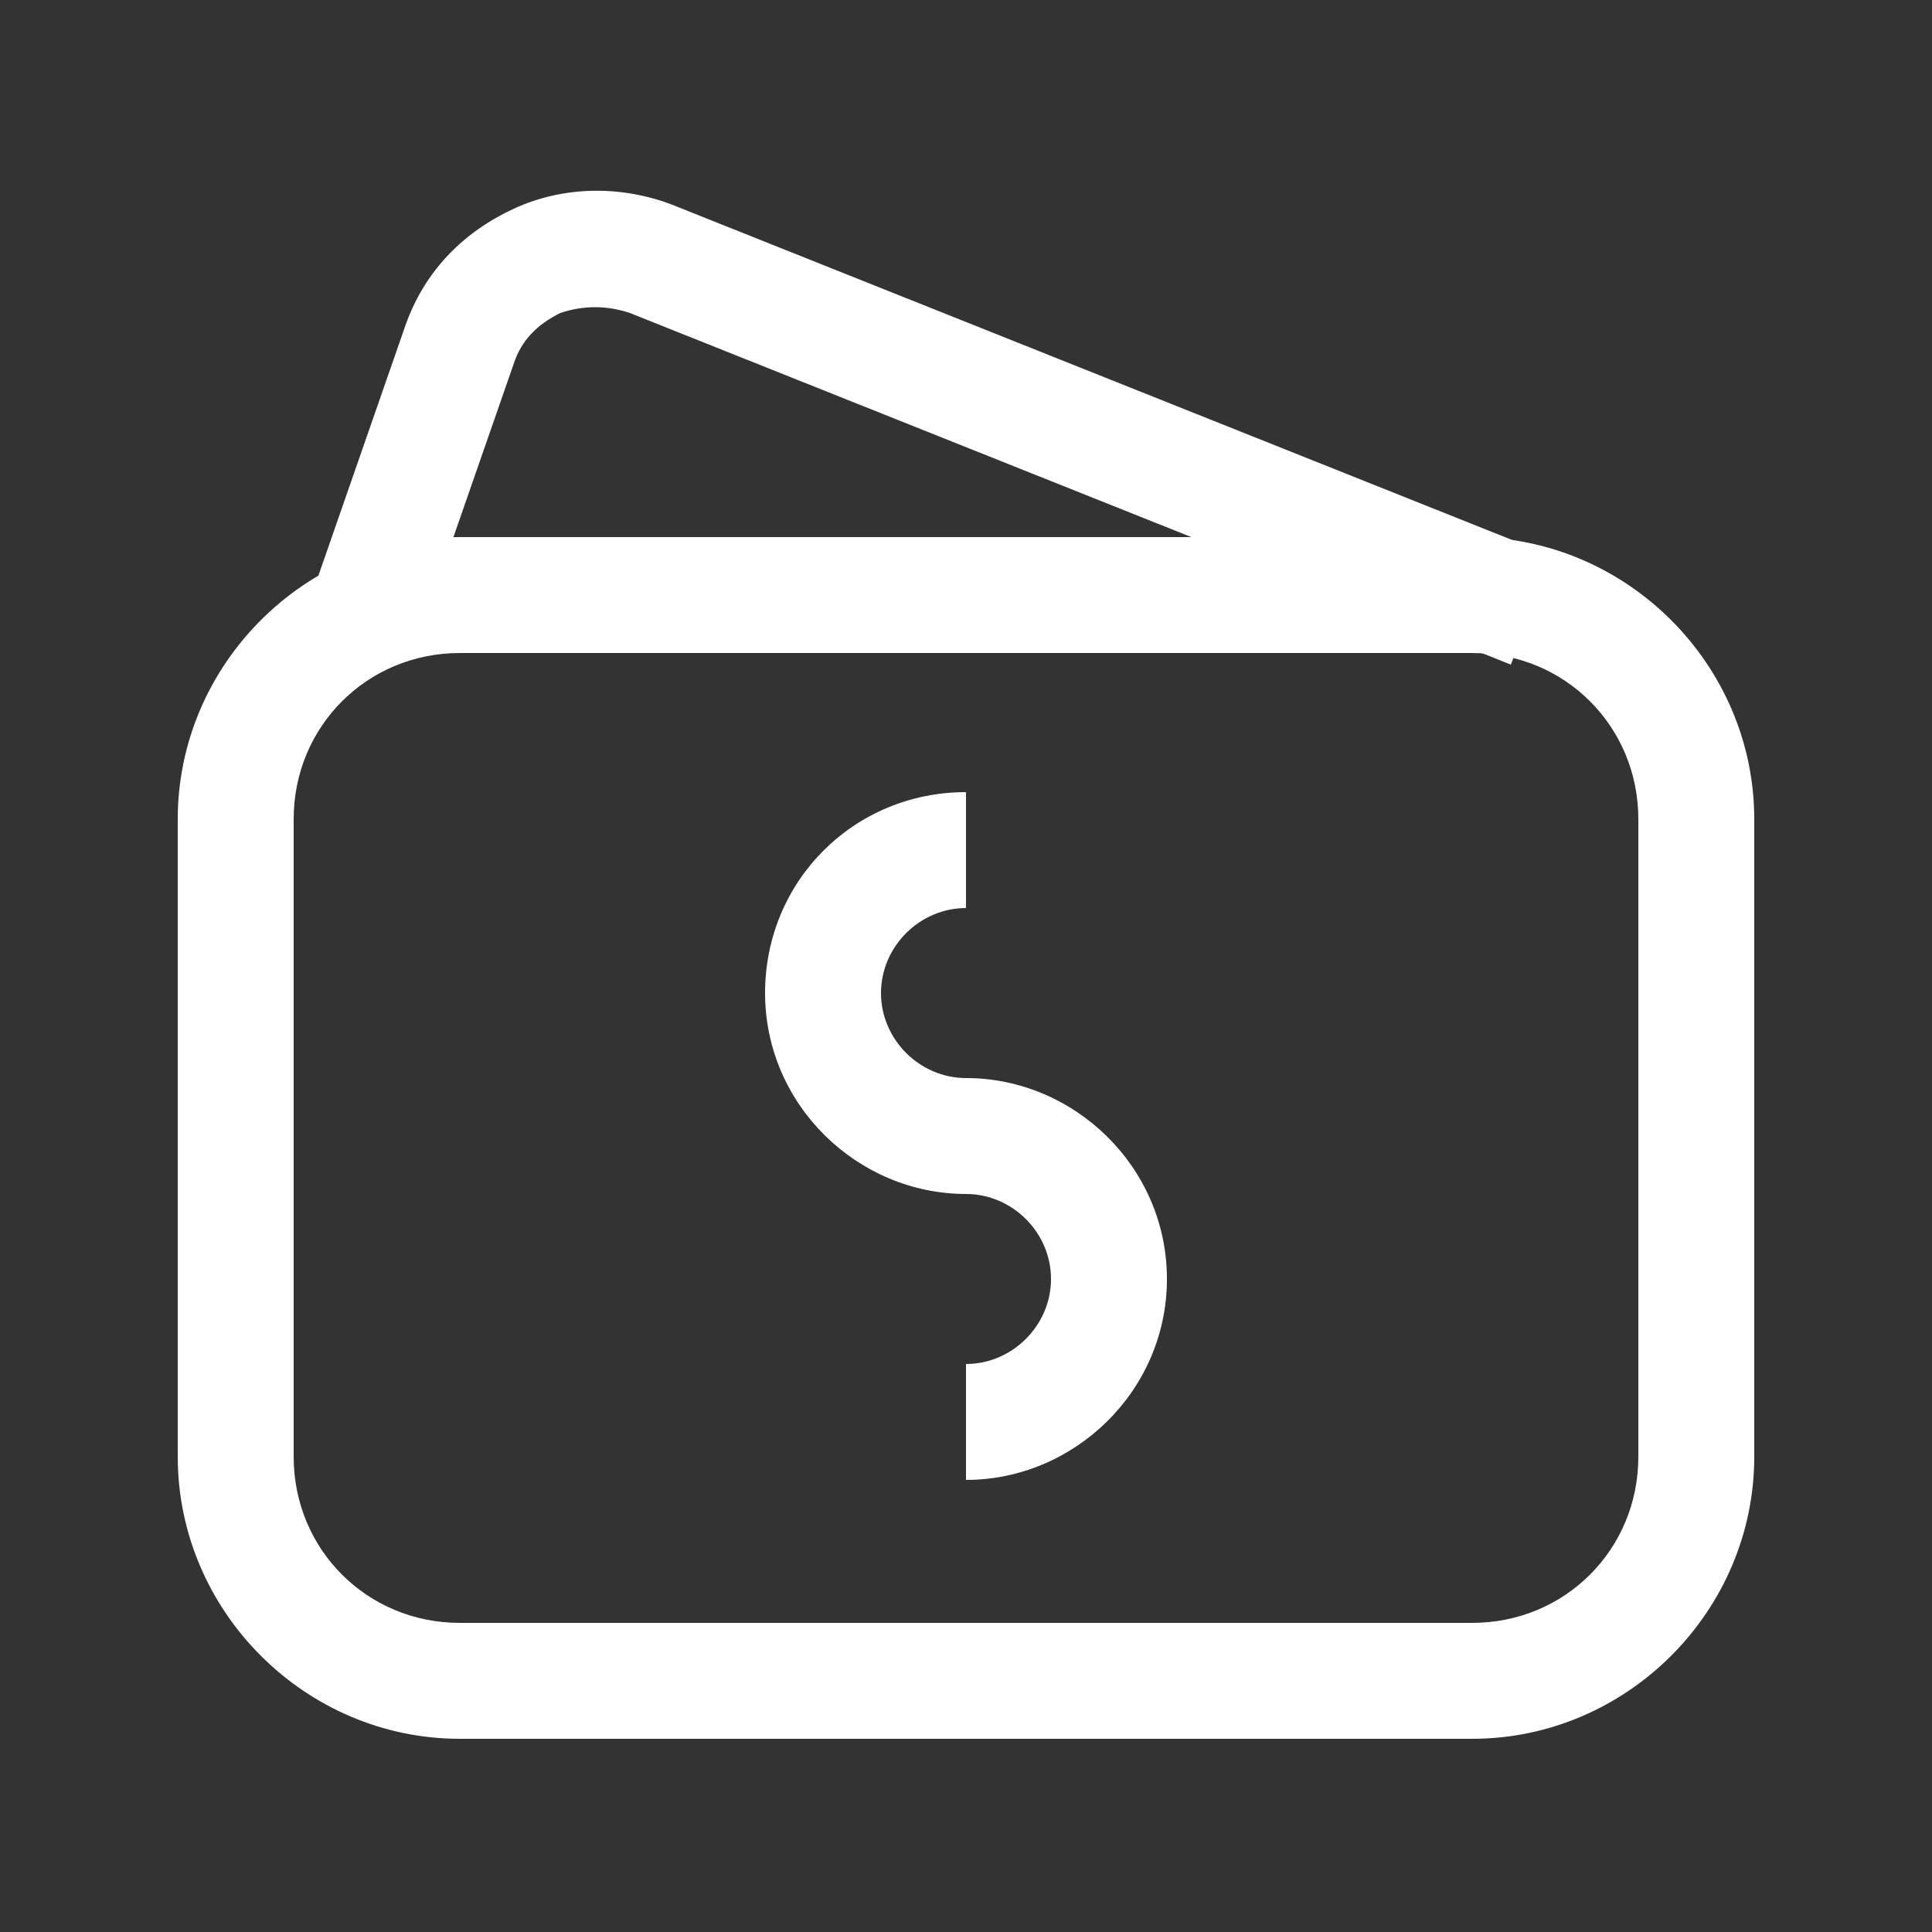
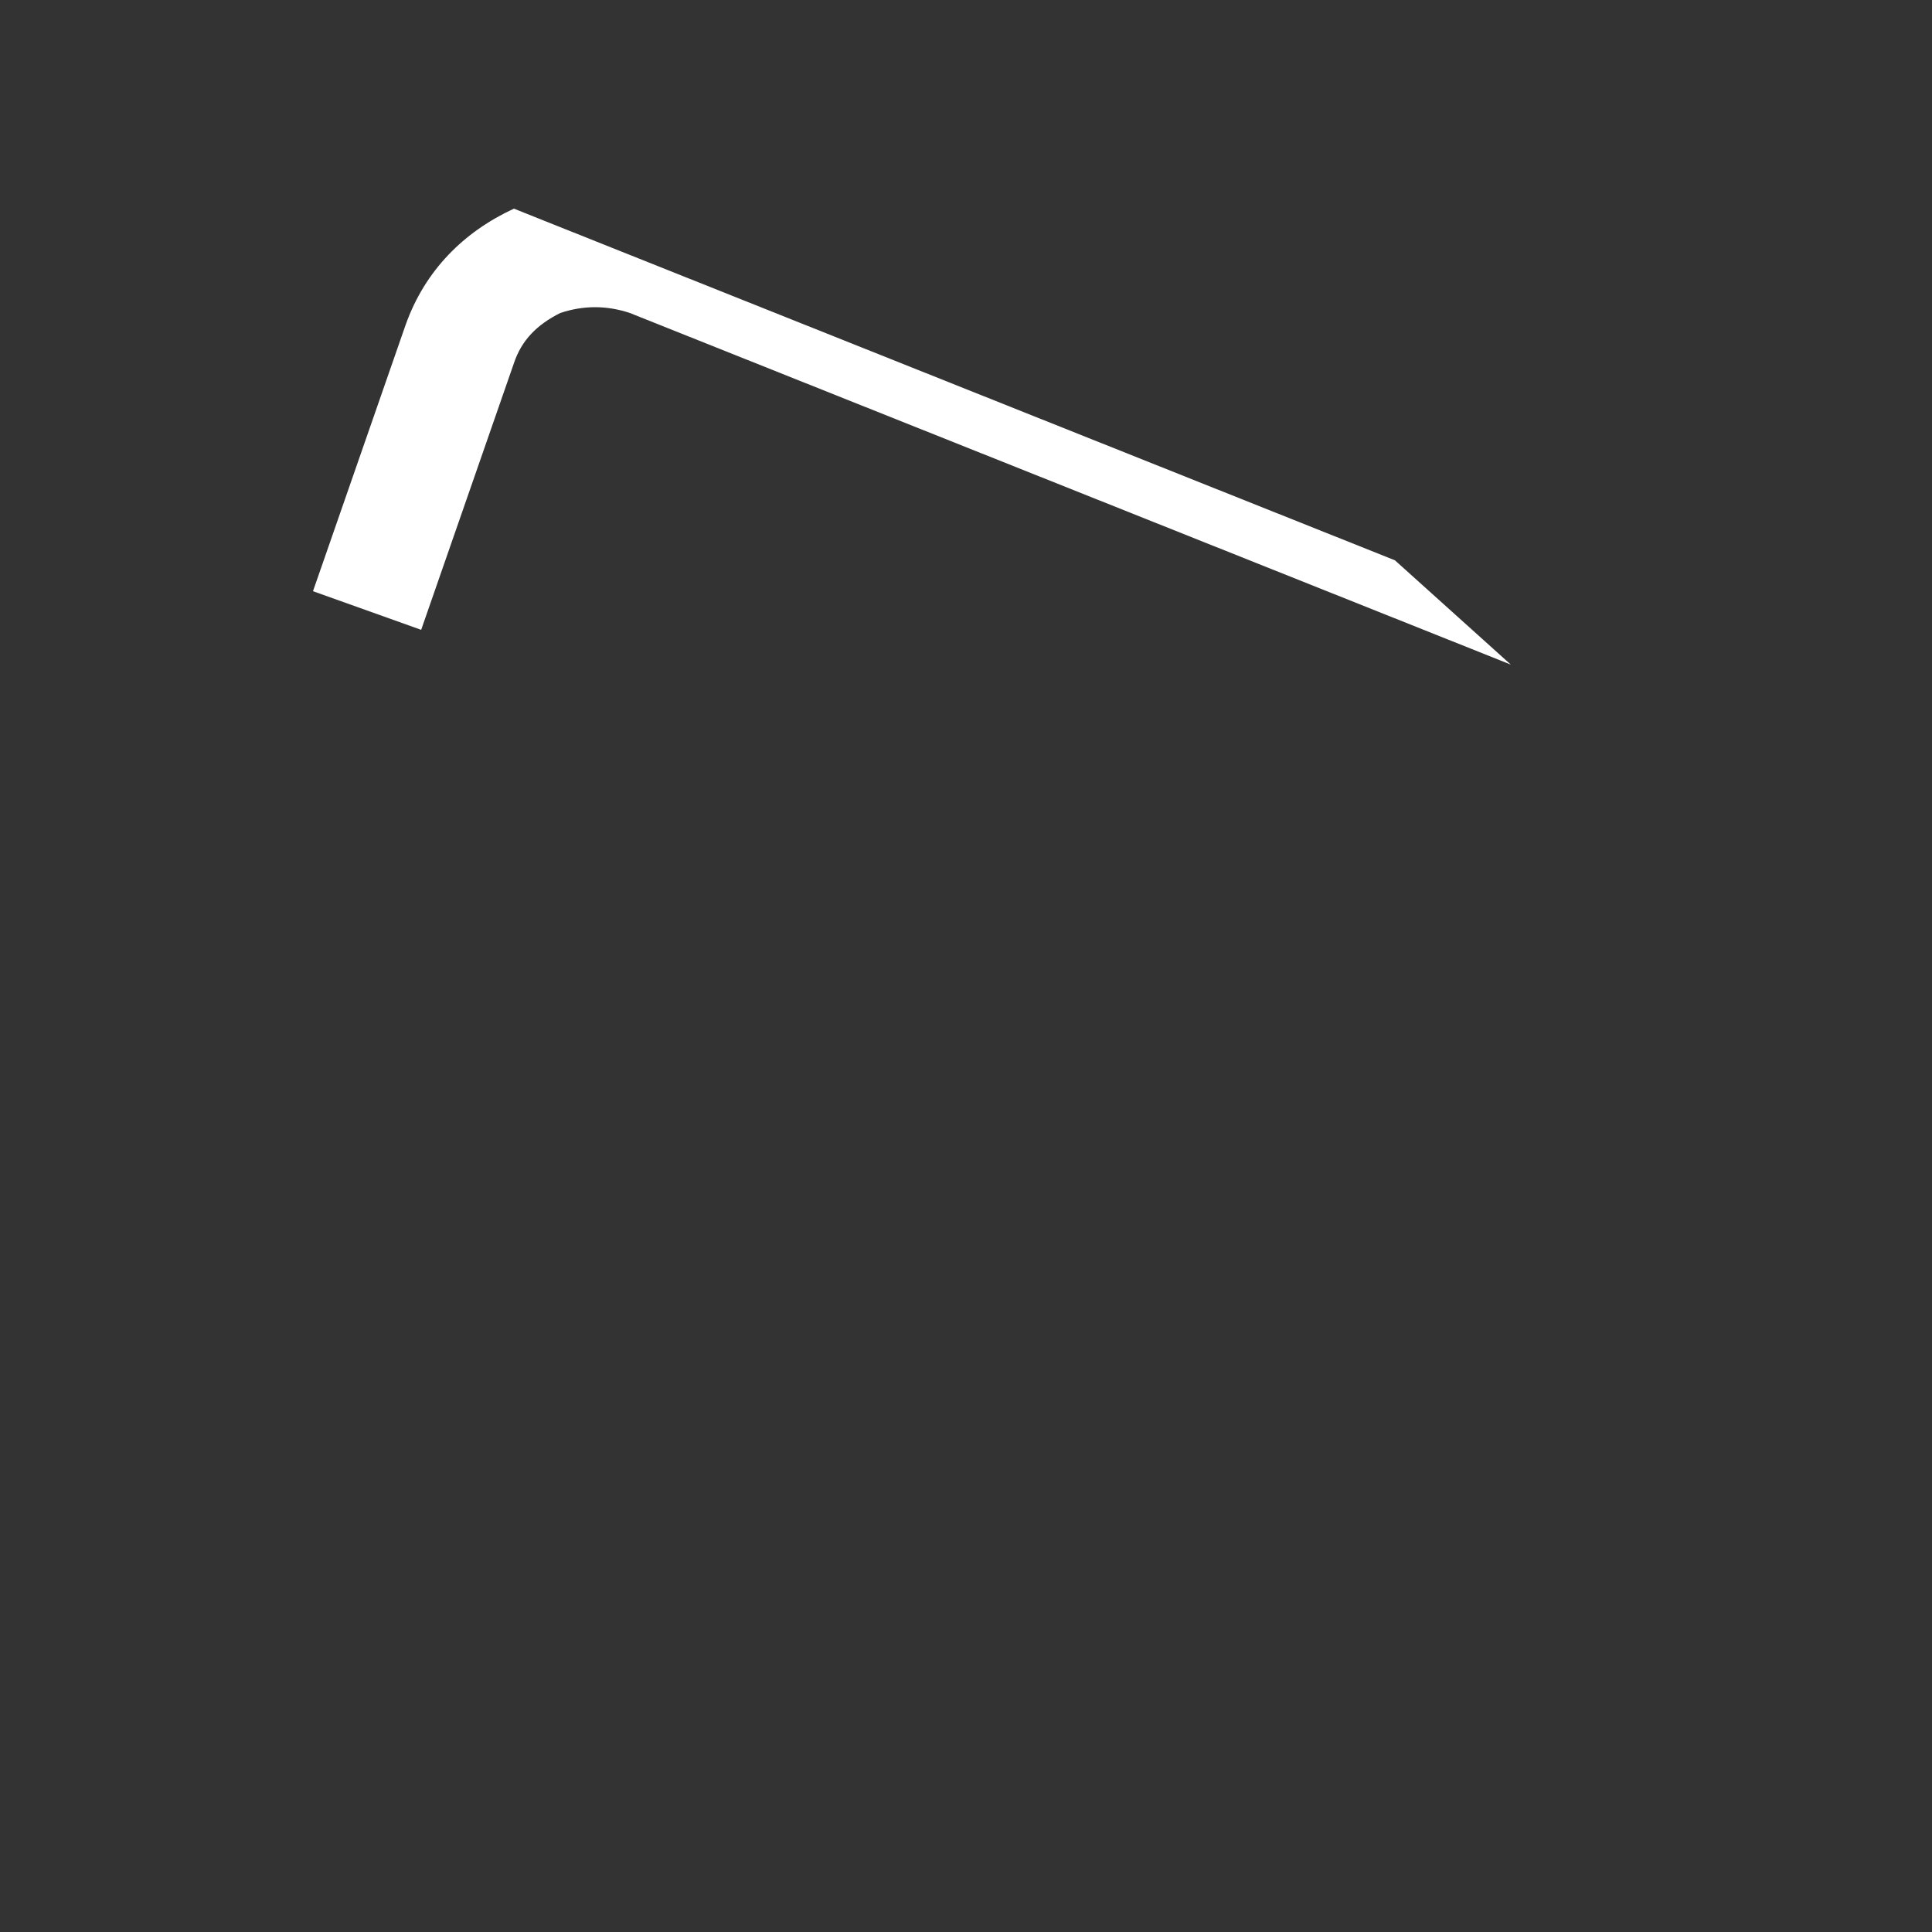
<svg xmlns="http://www.w3.org/2000/svg" version="1.0" id="图层_1" x="0px" y="0px" viewBox="0 0 50 50" style="enable-background:new 0 0 50 50;" xml:space="preserve">
  <rect x="0" y="0" width="50" height="50" fill="#333333" stroke="none" />
  <style type="text/css">
	.st0{fill:#FFFFFF;}
</style>
  <g>
    <g>
-       <path class="st0" d="M38.1,45H11.9c-4,0-7.3-3.3-7.3-7.3V21.2c0-4,3.3-7.3,7.3-7.3h26.2c4,0,7.3,3.3,7.3,7.3v16.5    C45.4,41.7,42.1,45,38.1,45z M11.9,16.9c-2.4,0-4.3,1.9-4.3,4.3v16.5c0,2.4,1.9,4.3,4.3,4.3h26.2c2.4,0,4.3-1.9,4.3-4.3V21.2    c0-2.4-1.9-4.3-4.3-4.3H11.9z" />
+       </g>
+     <g>
+       <path class="st0" d="M39.1,17.2L16.3,8.1c-0.6-0.2-1.2-0.2-1.8,0c-0.6,0.3-1,0.7-1.2,1.3l-2.4,6.9l-2.8-1l2.4-6.9    c0.5-1.4,1.5-2.4,2.8-3l22.8,9.1L39.1,17.2z" />
    </g>
    <g>
-       <path class="st0" d="M39.1,17.2L16.3,8.1c-0.6-0.2-1.2-0.2-1.8,0c-0.6,0.3-1,0.7-1.2,1.3l-2.4,6.9l-2.8-1l2.4-6.9    c0.5-1.4,1.5-2.4,2.8-3c1.3-0.6,2.8-0.6,4.1-0.1l22.8,9.1L39.1,17.2z" />
-     </g>
-     <g>
-       <path class="st0" d="M25,38.3v-3c1.2,0,2.2-1,2.2-2.2c0-1.2-1-2.2-2.2-2.2c-2.8,0-5.2-2.3-5.2-5.2s2.3-5.2,5.2-5.2v3    c-1.2,0-2.2,1-2.2,2.2s1,2.2,2.2,2.2c2.8,0,5.2,2.3,5.2,5.2C30.2,36,27.8,38.3,25,38.3z" />
-     </g>
+       </g>
  </g>
</svg>